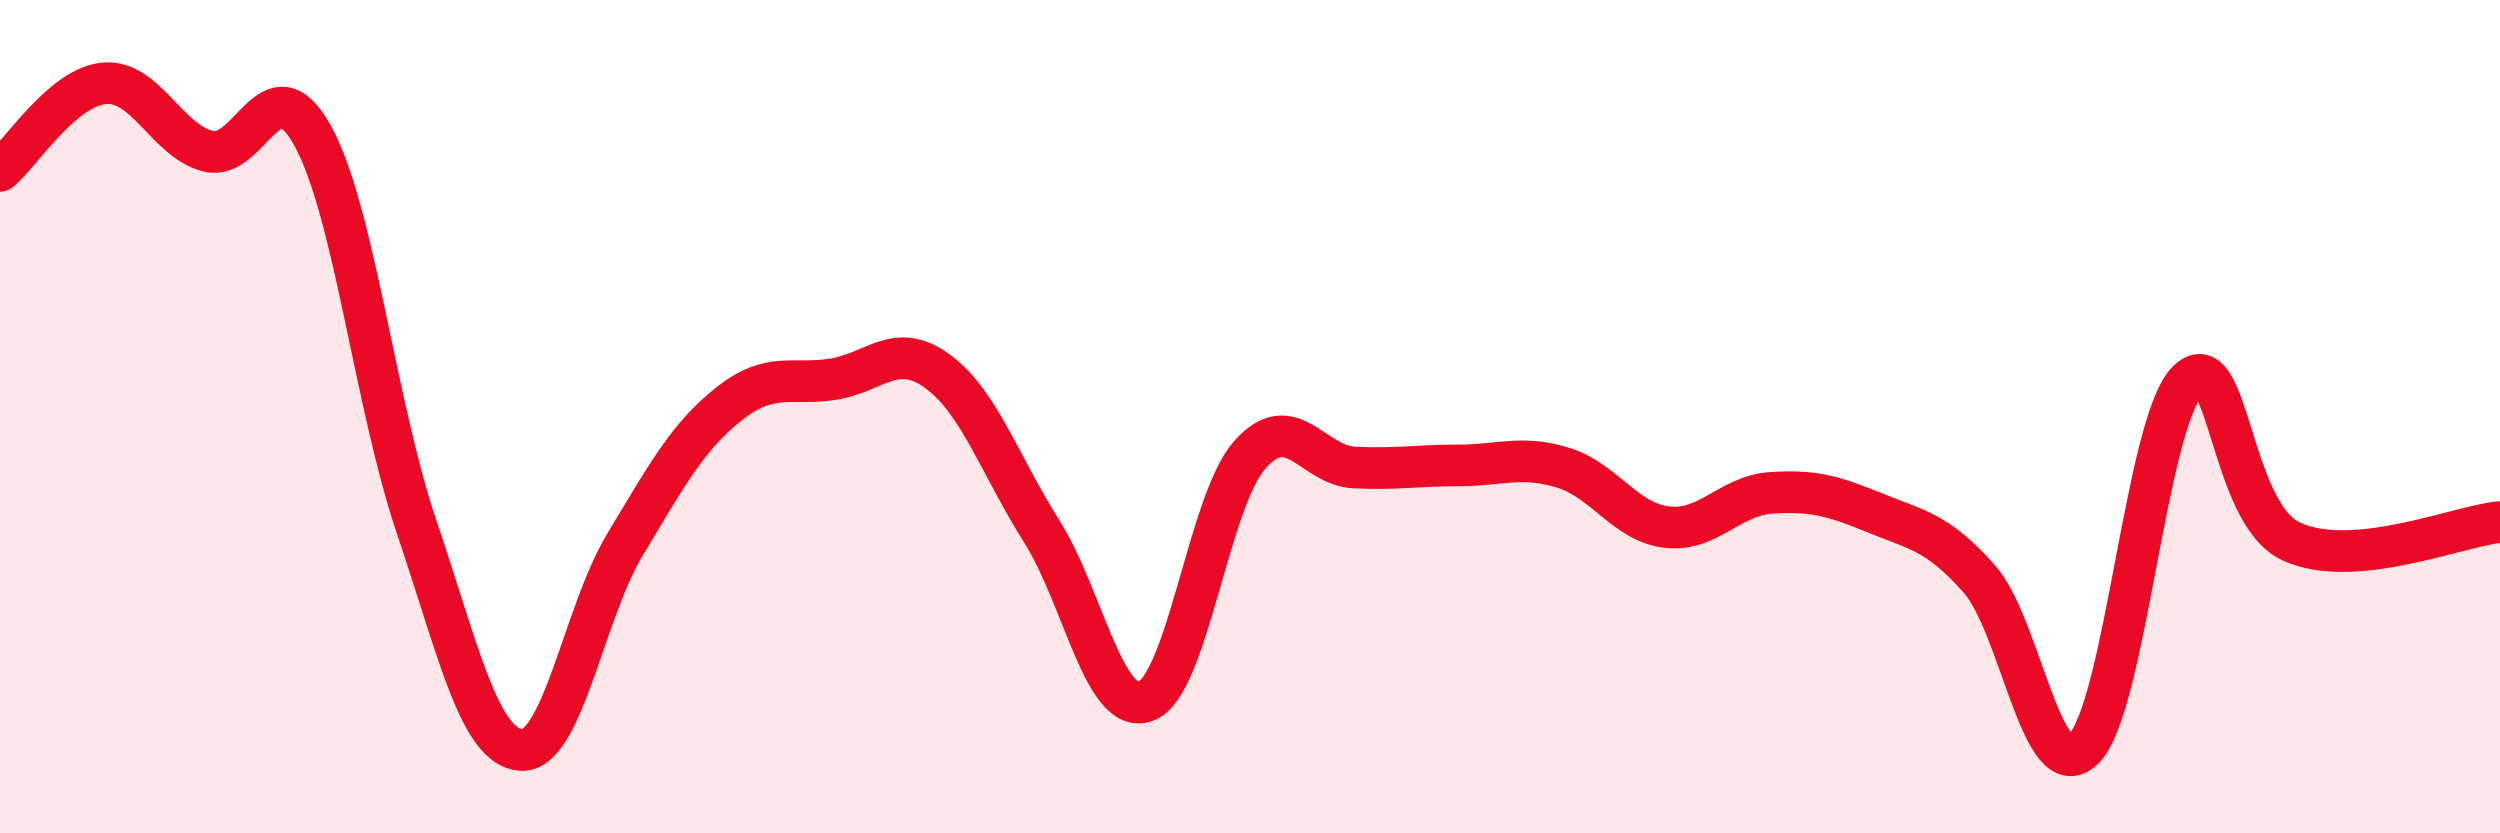
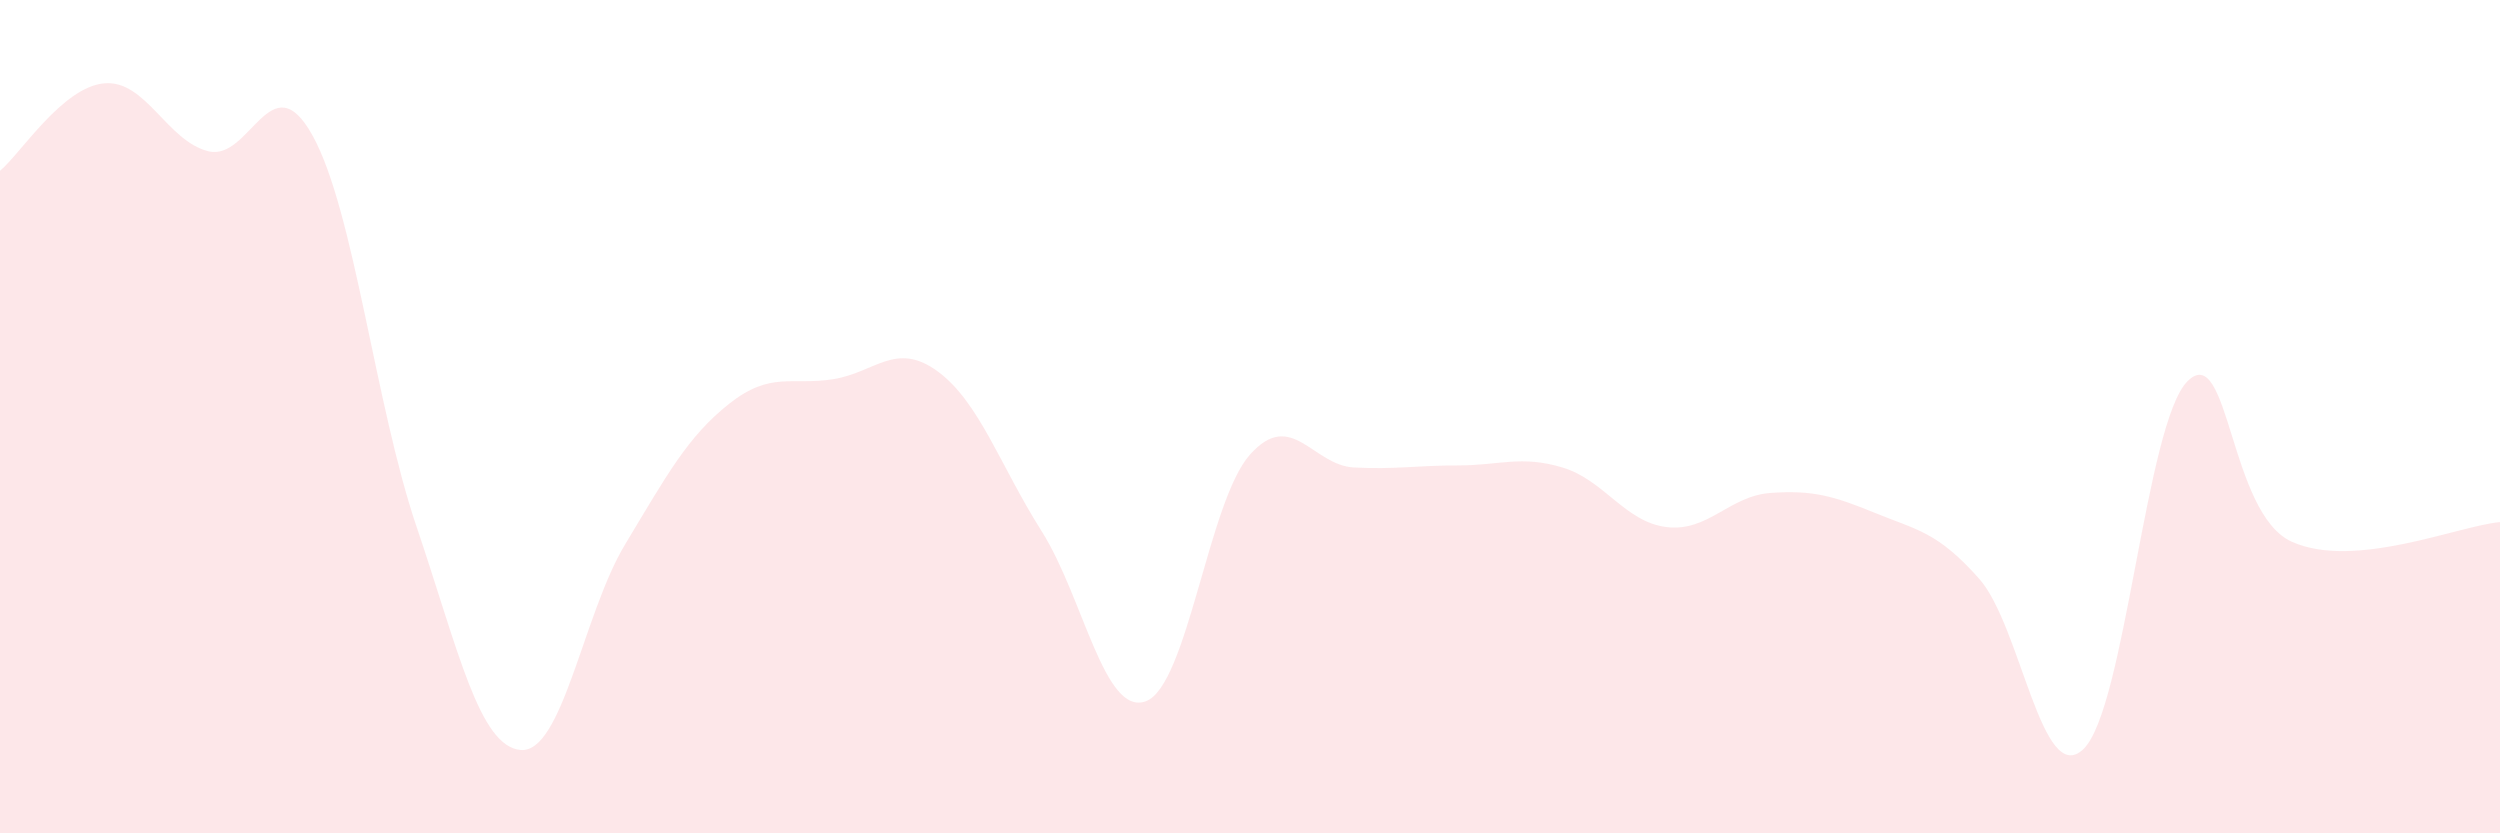
<svg xmlns="http://www.w3.org/2000/svg" width="60" height="20" viewBox="0 0 60 20">
  <path d="M 0,4.1 C 0.5,3.68 1.5,2.09 2.5,2 C 3.5,1.91 4,3.38 5,3.63 C 6,3.88 6.5,1.45 7.5,3.25 C 8.5,5.05 9,9.7 10,12.65 C 11,15.6 11.5,17.92 12.5,18 C 13.5,18.08 14,14.73 15,13.07 C 16,11.41 16.5,10.48 17.5,9.69 C 18.5,8.9 19,9.26 20,9.1 C 21,8.94 21.5,8.18 22.5,8.91 C 23.5,9.64 24,11.17 25,12.75 C 26,14.33 26.5,17.2 27.5,16.83 C 28.5,16.46 29,12.03 30,10.91 C 31,9.79 31.5,11.17 32.5,11.22 C 33.5,11.27 34,11.17 35,11.17 C 36,11.17 36.5,10.92 37.5,11.22 C 38.5,11.52 39,12.53 40,12.65 C 41,12.77 41.5,11.9 42.5,11.83 C 43.5,11.76 44,11.9 45,12.31 C 46,12.72 46.5,12.76 47.5,13.89 C 48.5,15.02 49,18.93 50,17.98 C 51,17.03 51.5,10.15 52.5,9.15 C 53.5,8.15 53.5,12.32 55,13 C 56.5,13.68 59,12.62 60,12.53L60 20L0 20Z" fill="#EB0A25" opacity="0.1" stroke-linecap="round" stroke-linejoin="round" />
-   <path d="M 0,4.1 C 0.5,3.68 1.5,2.09 2.5,2 C 3.5,1.91 4,3.38 5,3.63 C 6,3.88 6.5,1.45 7.5,3.25 C 8.5,5.05 9,9.7 10,12.65 C 11,15.6 11.5,17.92 12.5,18 C 13.5,18.08 14,14.73 15,13.07 C 16,11.41 16.5,10.48 17.5,9.69 C 18.5,8.9 19,9.26 20,9.1 C 21,8.94 21.5,8.18 22.5,8.91 C 23.5,9.64 24,11.17 25,12.75 C 26,14.33 26.5,17.2 27.5,16.83 C 28.5,16.46 29,12.03 30,10.91 C 31,9.79 31.5,11.17 32.5,11.22 C 33.5,11.27 34,11.17 35,11.17 C 36,11.17 36.5,10.92 37.5,11.22 C 38.5,11.52 39,12.53 40,12.65 C 41,12.77 41.5,11.9 42.5,11.83 C 43.5,11.76 44,11.9 45,12.31 C 46,12.72 46.5,12.76 47.5,13.89 C 48.5,15.02 49,18.93 50,17.98 C 51,17.03 51.5,10.15 52.5,9.15 C 53.5,8.15 53.5,12.32 55,13 C 56.5,13.68 59,12.62 60,12.53" stroke="#EB0A25" stroke-width="1" fill="none" stroke-linecap="round" stroke-linejoin="round" />
</svg>